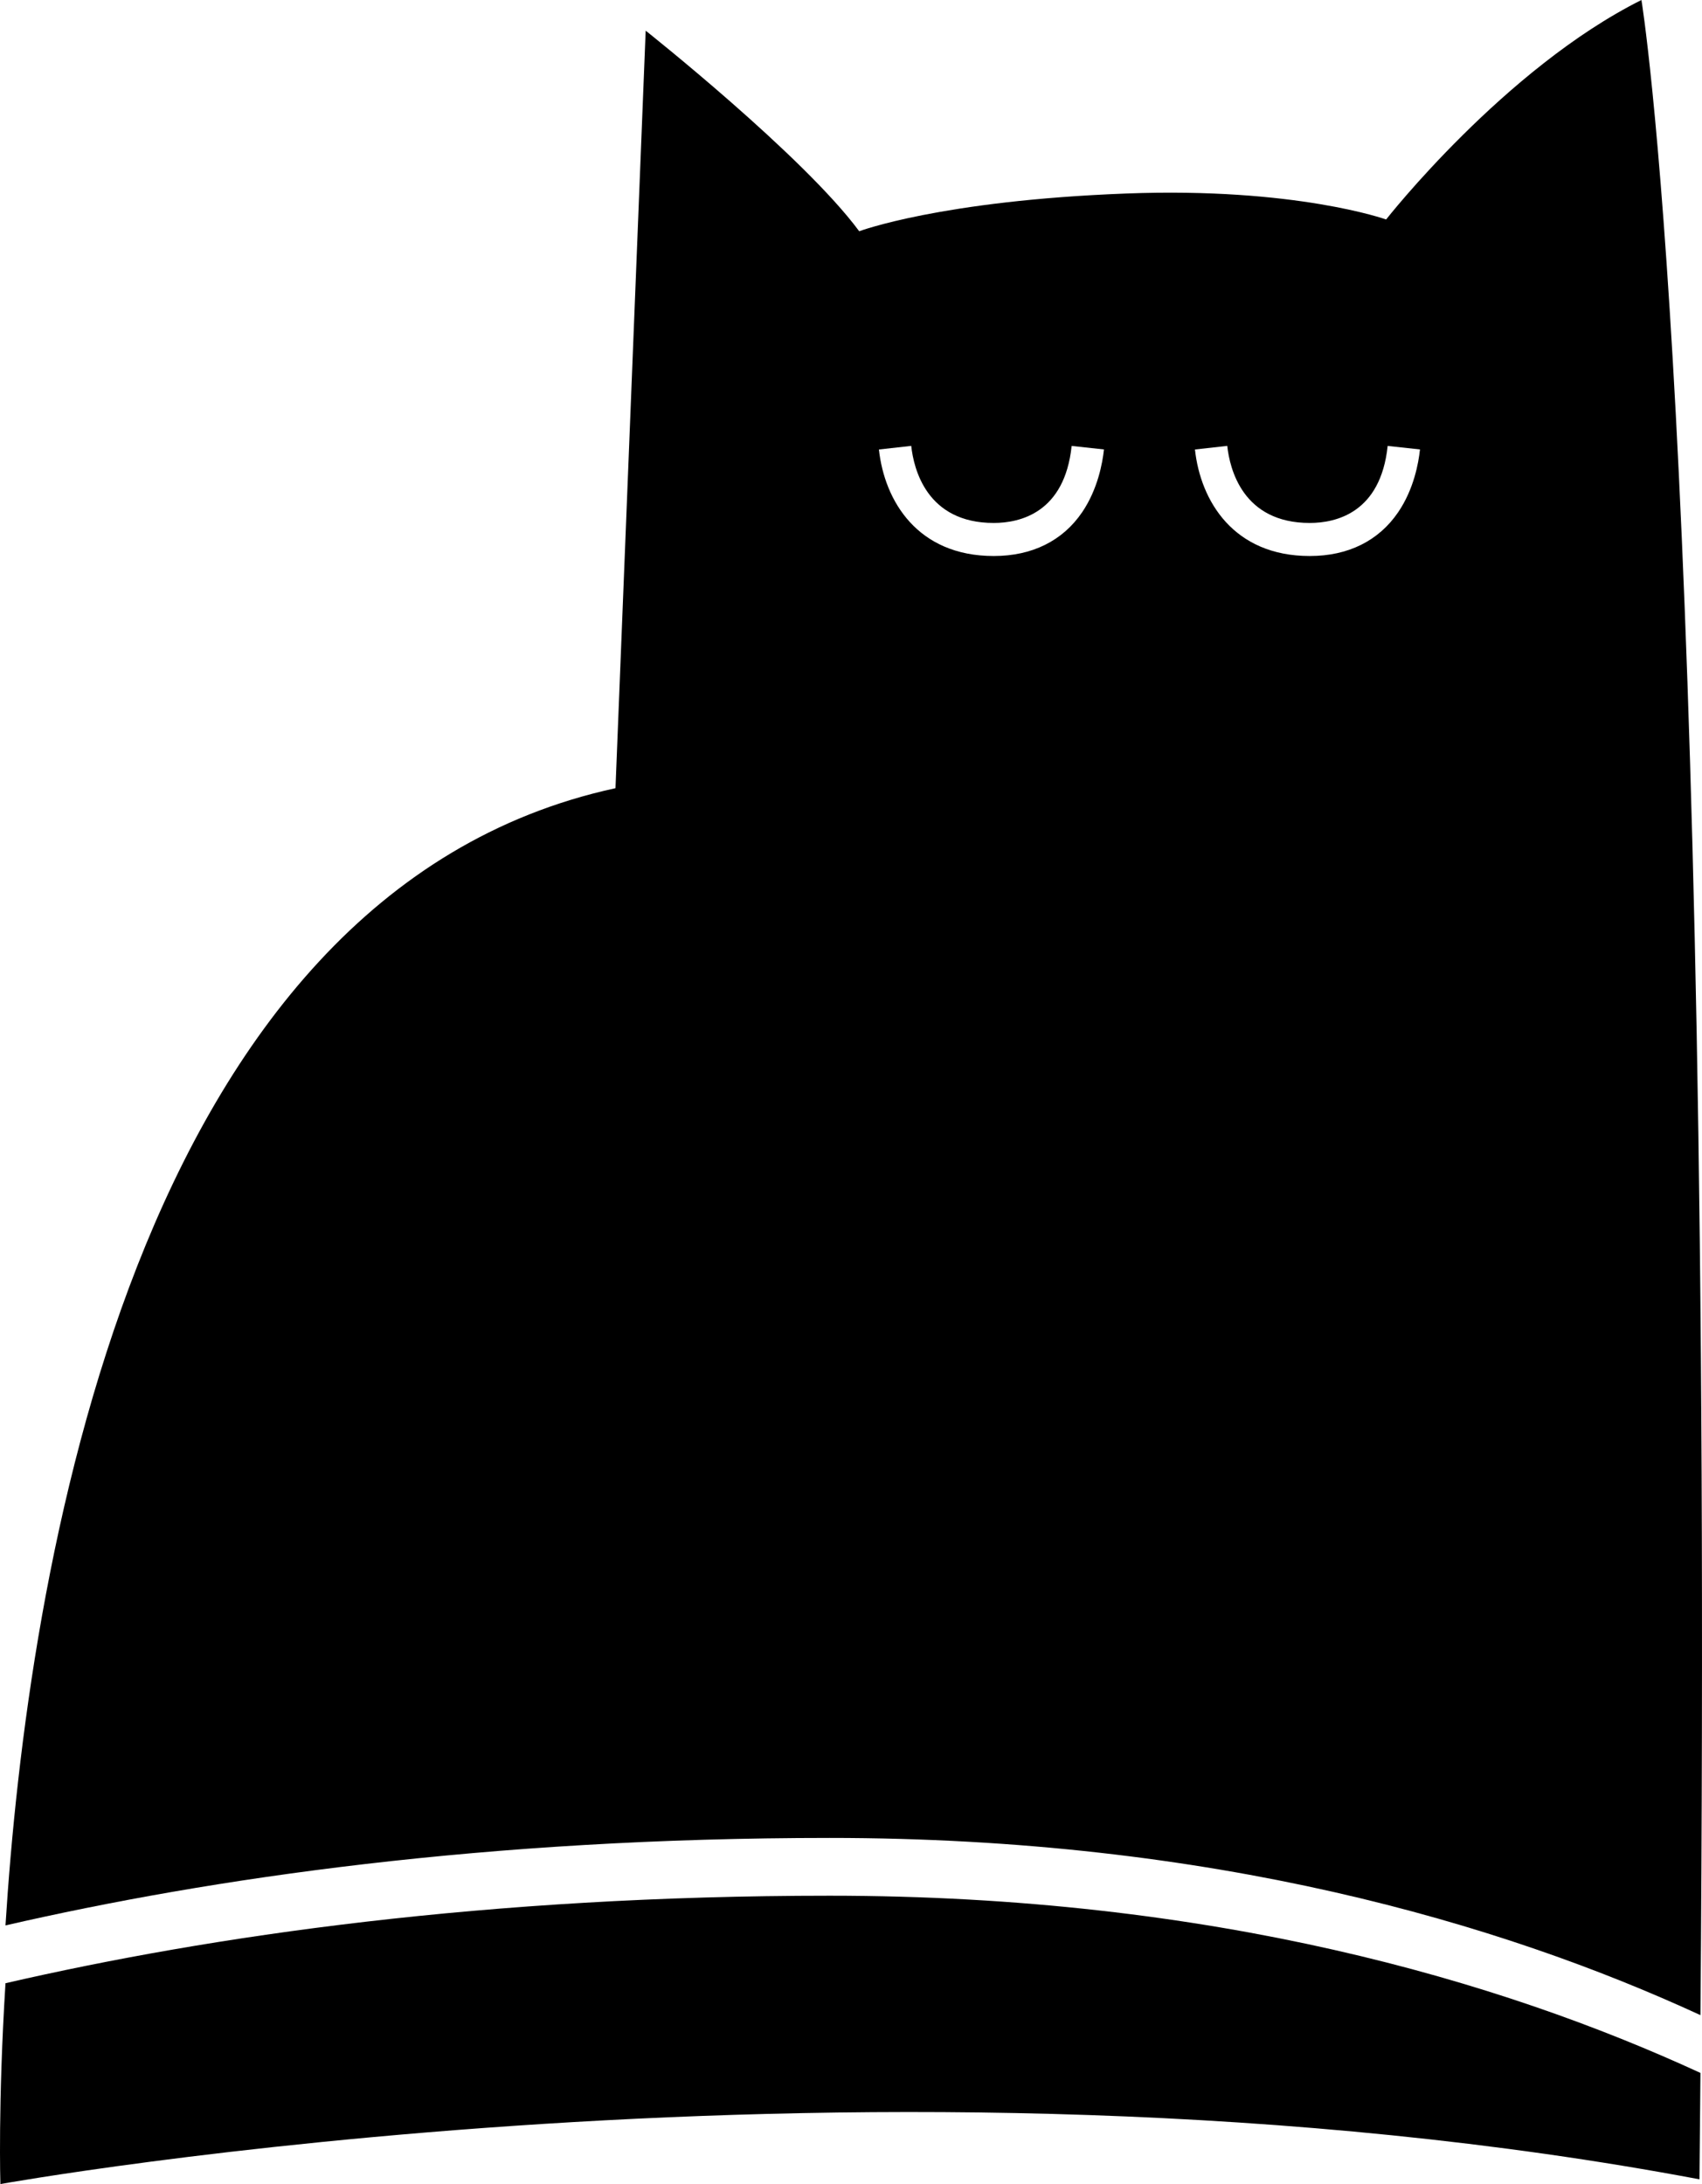
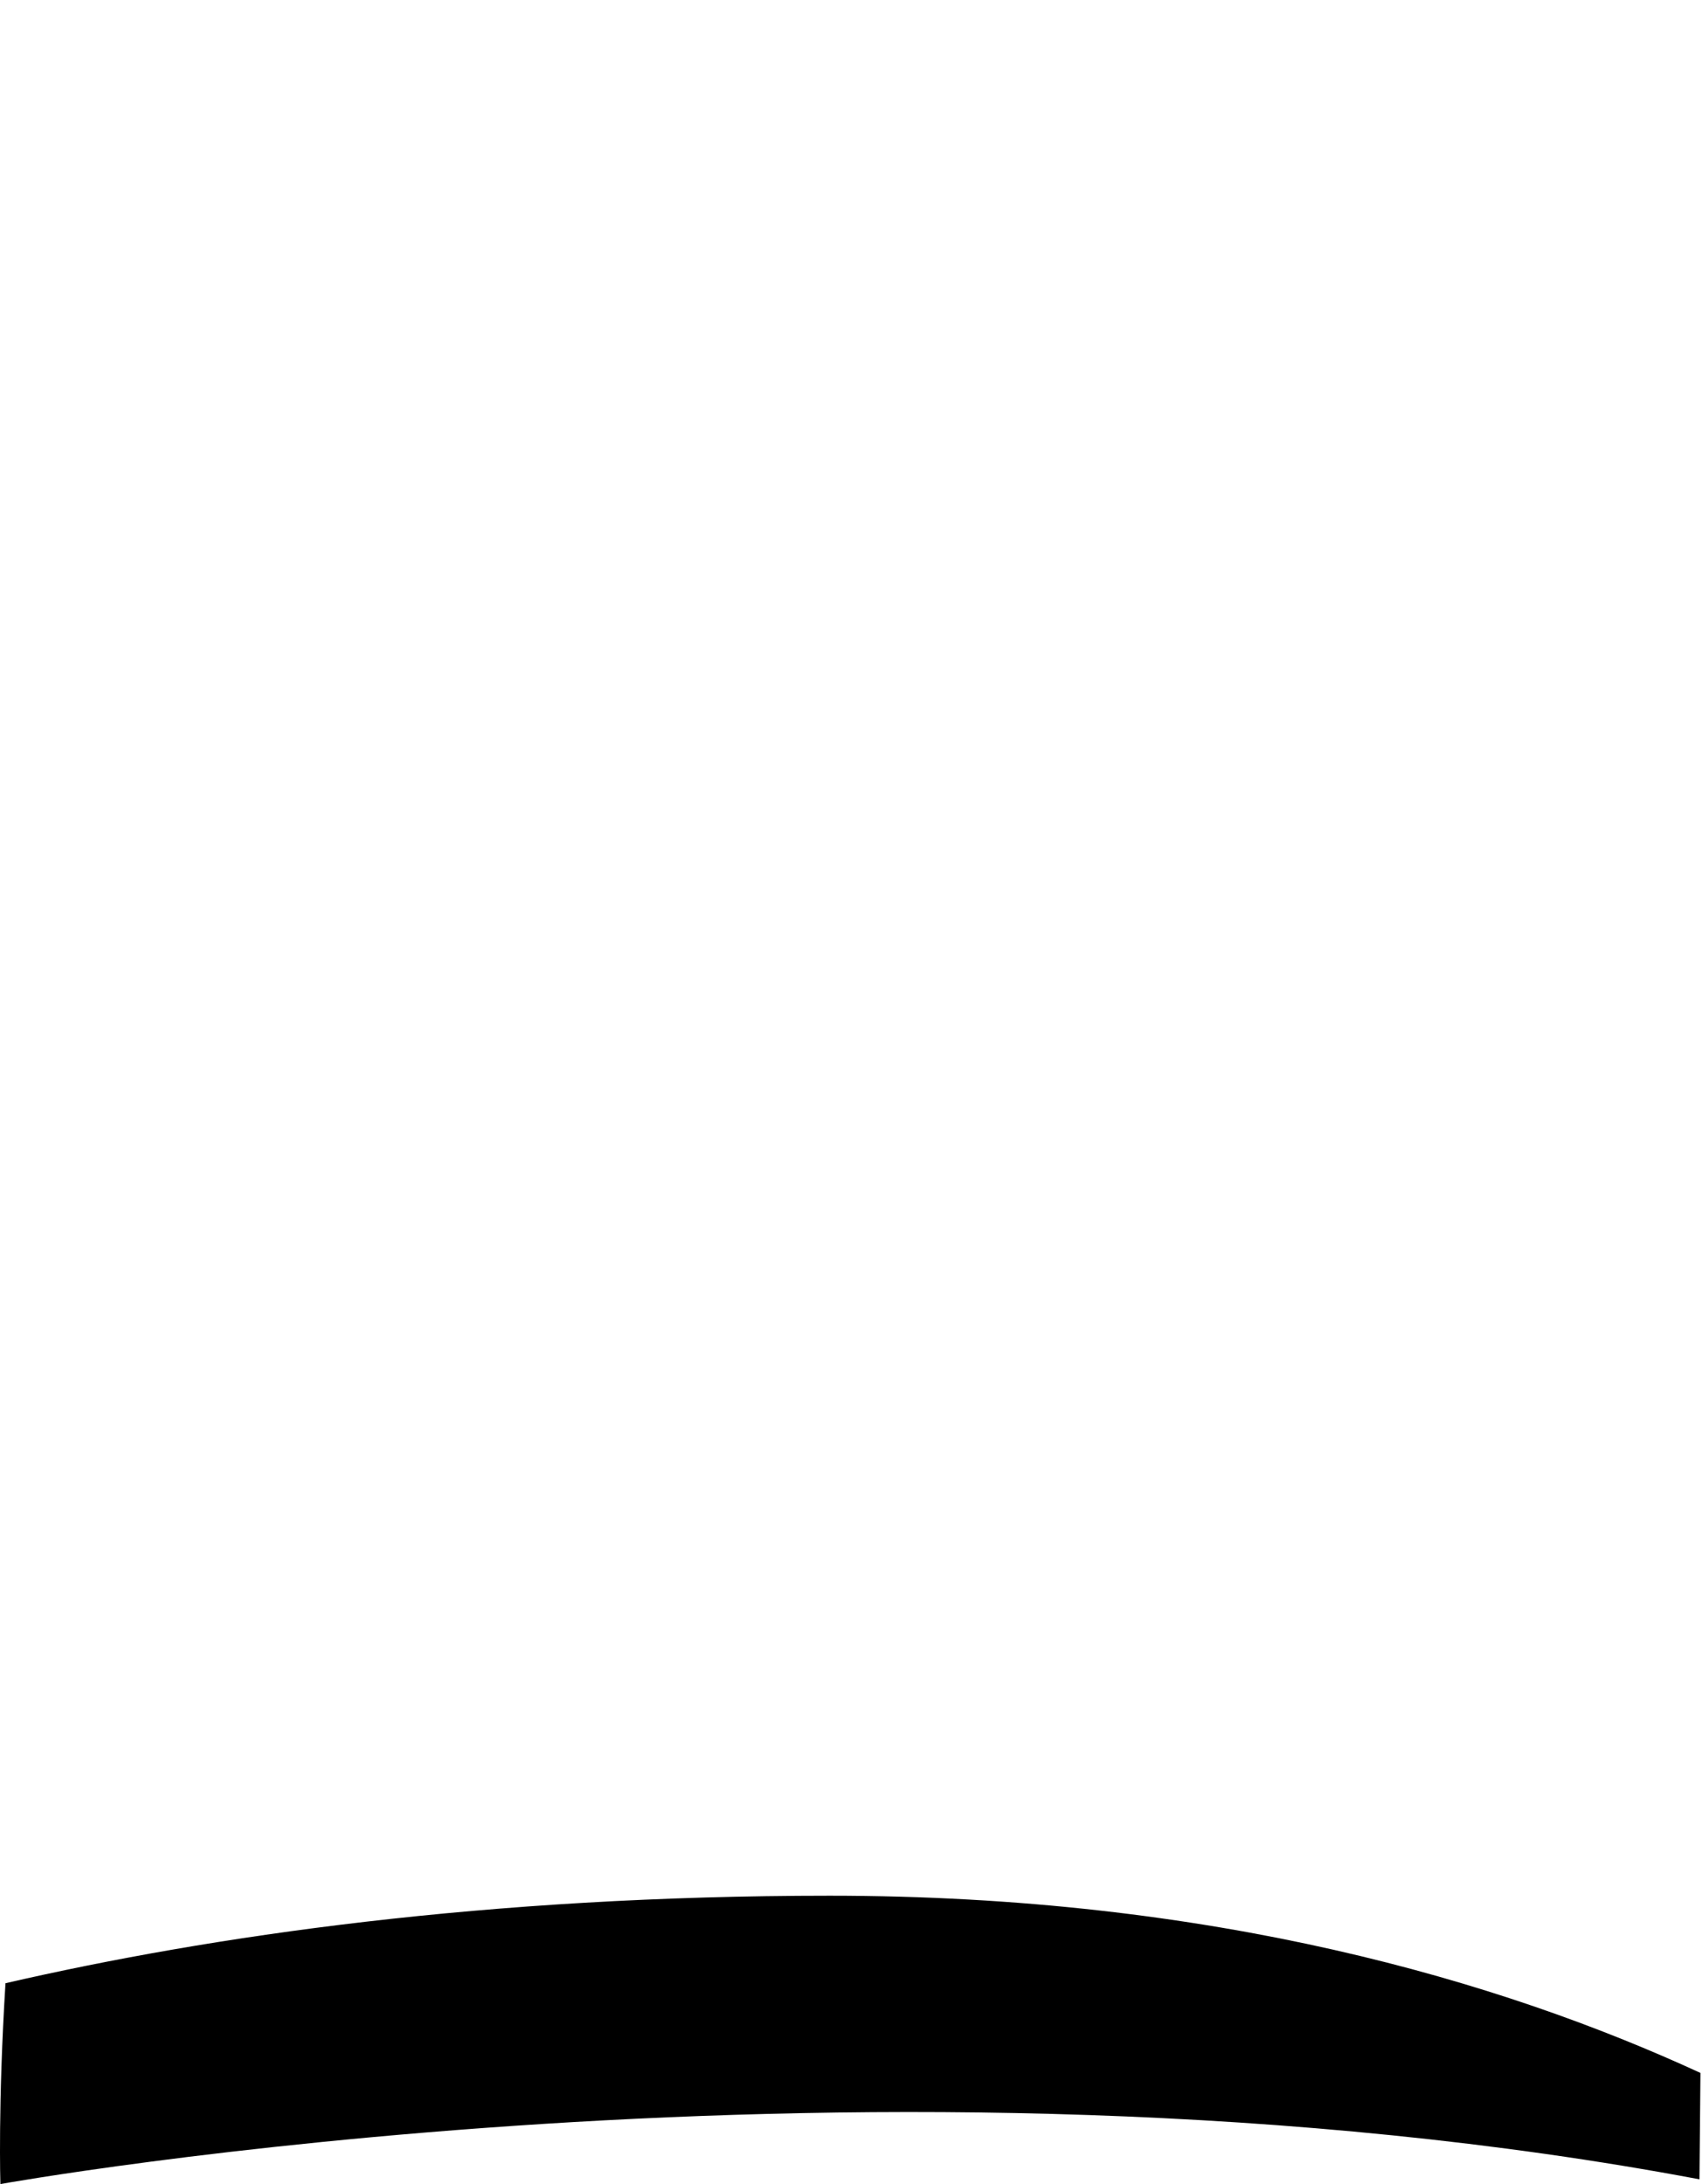
<svg xmlns="http://www.w3.org/2000/svg" viewBox="0 0 744.22 954.71">
  <g id="Capa_2" data-name="Capa 2">
    <g id="Capa_1-2" data-name="Capa 1">
-       <path d="M717.74,0C657.86,29.92,606.1,95.94,606.1,95.94S566.46,81.77,492.42,84.59c-81.2,3.09-116.72,16.5-116.72,16.5-24.36-33-93.37-87.68-93.37-87.68l-13.2,331.13C57.63,390.44,11.91,689.94,2.4,841.65,92.24,821,212.71,803.41,362.77,803.41c167.35,0,293.37,37.19,380.77,77.46C749.19,189.15,717.74,0,717.74,0ZM473.19,223.9c-8.53,12.53-21.9,19.15-38.67,19.15-33.3,0-47.76-24.06-50.2-46.56l14.13-1.58c1.09,10.13,6.8,33.69,36.07,33.69,11.4,0,31-4.37,34.07-33.67l14.13,1.54C482.09,202.4,480,213.86,473.19,223.9Zm138.18,0c-8.53,12.53-21.9,19.15-38.67,19.15-33.3,0-47.76-24.06-50.19-46.56l14.12-1.58c1.1,10.13,6.8,33.69,36.07,33.69,11.4,0,31-4.37,34.07-33.67l14.13,1.54C620.28,202.4,618.21,213.86,611.37,223.9Z" />
      <path d="M2.4,866.92C-.91,919.78.17,954.71.17,954.71s385.53-69.43,742.94-2.07q.25-23.62.43-46.51c-87.4-40.27-213.42-77.46-380.77-77.46C212.71,828.67,92.24,846.23,2.4,866.92Z" />
    </g>
  </g>
</svg>